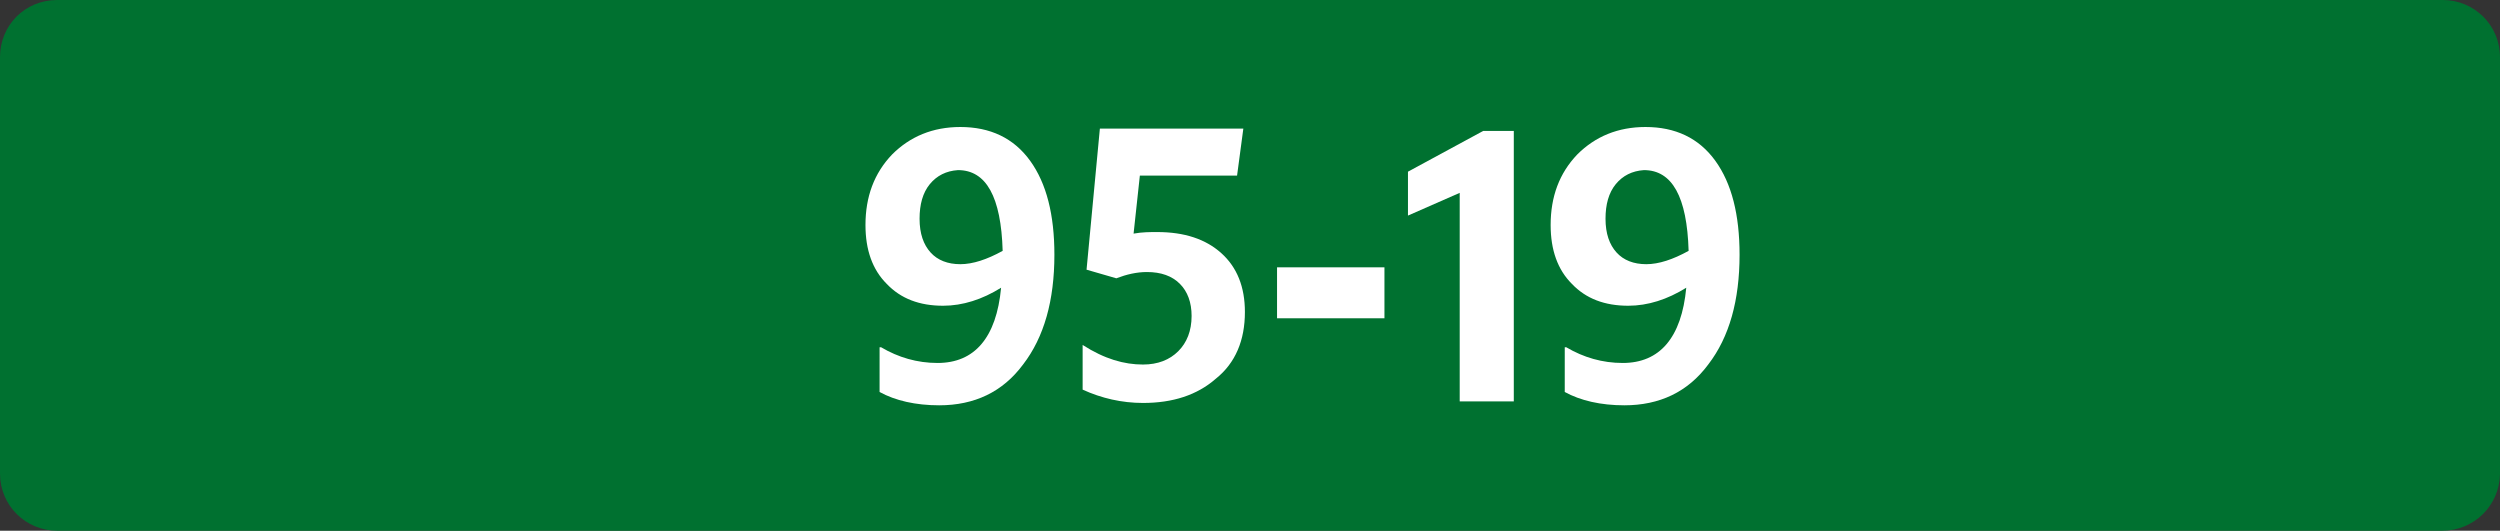
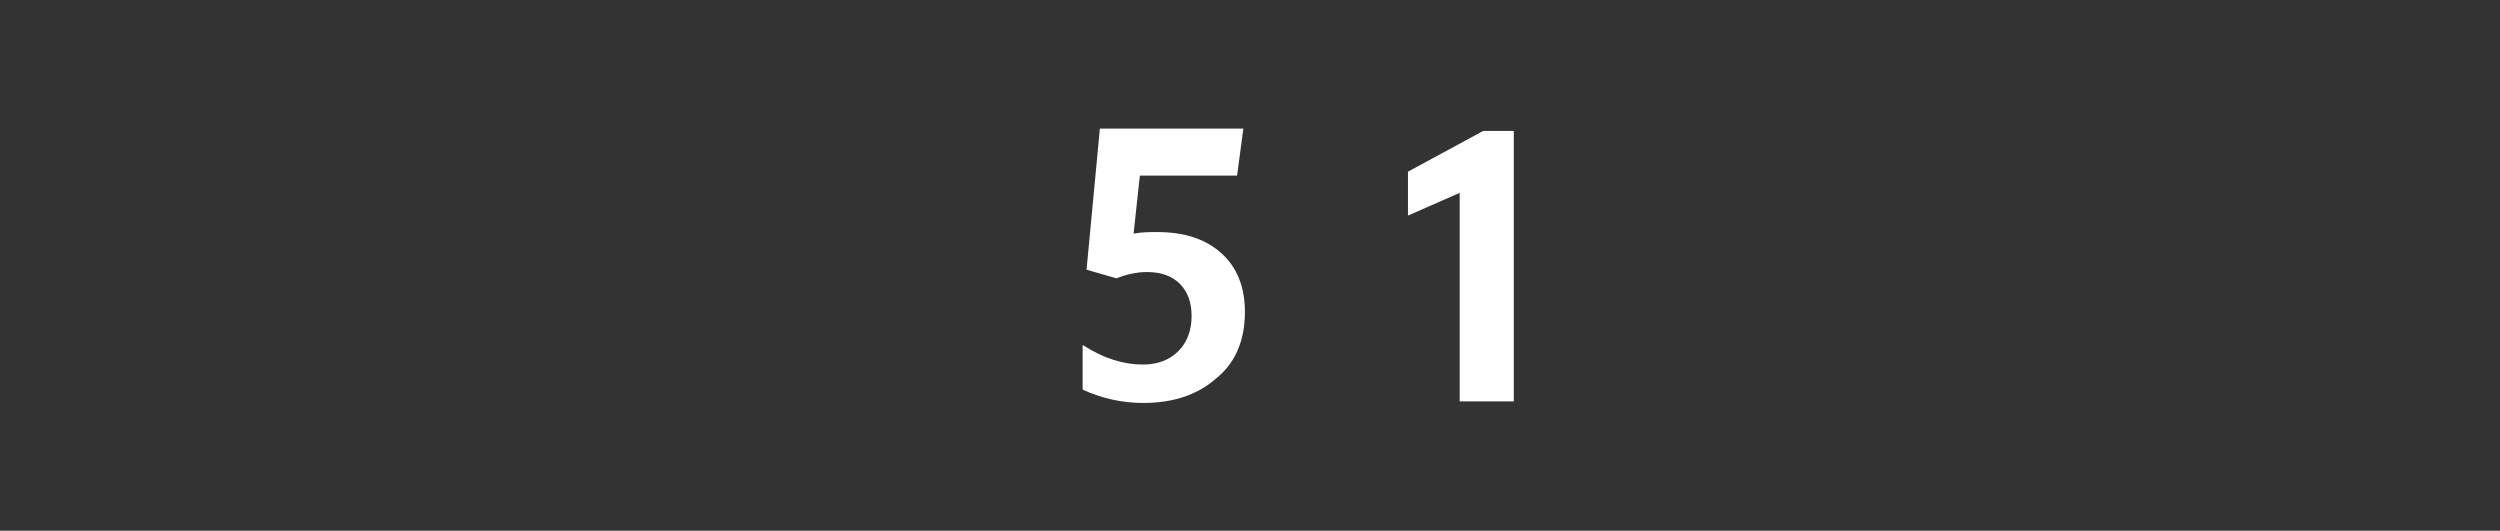
<svg xmlns="http://www.w3.org/2000/svg" version="1.1" id="Calque_3" x="0px" y="0px" viewBox="0 0 318.9 67.7" style="enable-background:new 0 0 318.9 67.7;" xml:space="preserve">
  <rect x="0" y="0" width="318.9" height="67.7" fill="#333333" stroke="none" />
  <style type="text/css">
	.st0{fill:#007130;}
	.st1{fill:#FFFFFF;}
</style>
  <g>
    <g>
-       <path class="st0" d="M311.5,67.7H7.3c-4,0-7.3-3.2-7.3-7.3V7.3C0,3.2,3.2,0,7.3,0h304.3c4,0,7.3,3.2,7.3,7.3v53.2    C318.8,64.5,315.6,67.7,311.5,67.7" />
-     </g>
+       </g>
    <g>
-       <path class="st1" d="M112.4,44.3c2.2,1.3,4.6,2,7.2,2c4.7,0,7.5-3.2,8.1-9.6c-2.4,1.5-4.9,2.3-7.4,2.3c-3,0-5.4-0.9-7.2-2.8    c-1.8-1.8-2.7-4.3-2.7-7.5c0-3.6,1.1-6.6,3.4-9c2.3-2.3,5.2-3.5,8.7-3.5c3.8,0,6.8,1.4,8.9,4.3c2.1,2.9,3.1,6.9,3.1,12    c0,5.8-1.3,10.5-4,14c-2.6,3.5-6.2,5.2-10.7,5.2c-3,0-5.6-0.6-7.6-1.7V44.3z M118.6,23.5c-0.9,1.1-1.3,2.6-1.3,4.4    c0,1.9,0.5,3.3,1.4,4.3c0.9,1,2.2,1.5,3.8,1.5c1.6,0,3.4-0.6,5.4-1.7c-0.2-6.9-2.1-10.3-5.7-10.3    C120.7,21.8,119.5,22.4,118.6,23.5z" />
      <path class="st1" d="M145.8,46.5c1.9,0,3.4-0.6,4.5-1.7c1.1-1.1,1.7-2.6,1.7-4.5c0-1.7-0.5-3.1-1.5-4.1c-1-1-2.4-1.5-4.2-1.5    c-1.3,0-2.6,0.3-3.9,0.8l-3.8-1.1l1.7-18h18.3l-0.8,6h-12.4l-0.8,7.4c1.1-0.2,2.1-0.2,3-0.2c3.5,0,6.2,0.9,8.2,2.7    c2,1.8,3,4.3,3,7.5c0,3.6-1.2,6.5-3.7,8.5c-2.4,2.1-5.5,3.1-9.3,3.1c-2.7,0-5.3-0.6-7.7-1.7v-5.7    C140.9,45.8,143.4,46.5,145.8,46.5z" />
-       <path class="st1" d="M162.9,40.6v-6.5h13.7v6.5H162.9z" />
      <path class="st1" d="M193.1,51.2h-6.9V24.6l-6.6,2.9v-5.6l9.6-5.2h3.9V51.2z" />
-       <path class="st1" d="M199.8,44.3c2.2,1.3,4.6,2,7.2,2c4.7,0,7.5-3.2,8.1-9.6c-2.4,1.5-4.9,2.3-7.4,2.3c-3,0-5.4-0.9-7.2-2.8    c-1.8-1.8-2.7-4.3-2.7-7.5c0-3.6,1.1-6.6,3.4-9c2.3-2.3,5.2-3.5,8.7-3.5c3.8,0,6.8,1.4,8.9,4.3c2.1,2.9,3.1,6.9,3.1,12    c0,5.8-1.3,10.5-4,14c-2.6,3.5-6.2,5.2-10.7,5.2c-3,0-5.6-0.6-7.6-1.7V44.3z M206.1,23.5c-0.9,1.1-1.3,2.6-1.3,4.4    c0,1.9,0.5,3.3,1.4,4.3c0.9,1,2.2,1.5,3.8,1.5c1.6,0,3.4-0.6,5.4-1.7c-0.2-6.9-2.1-10.3-5.7-10.3C208.2,21.8,207,22.4,206.1,23.5z    " />
    </g>
  </g>
</svg>